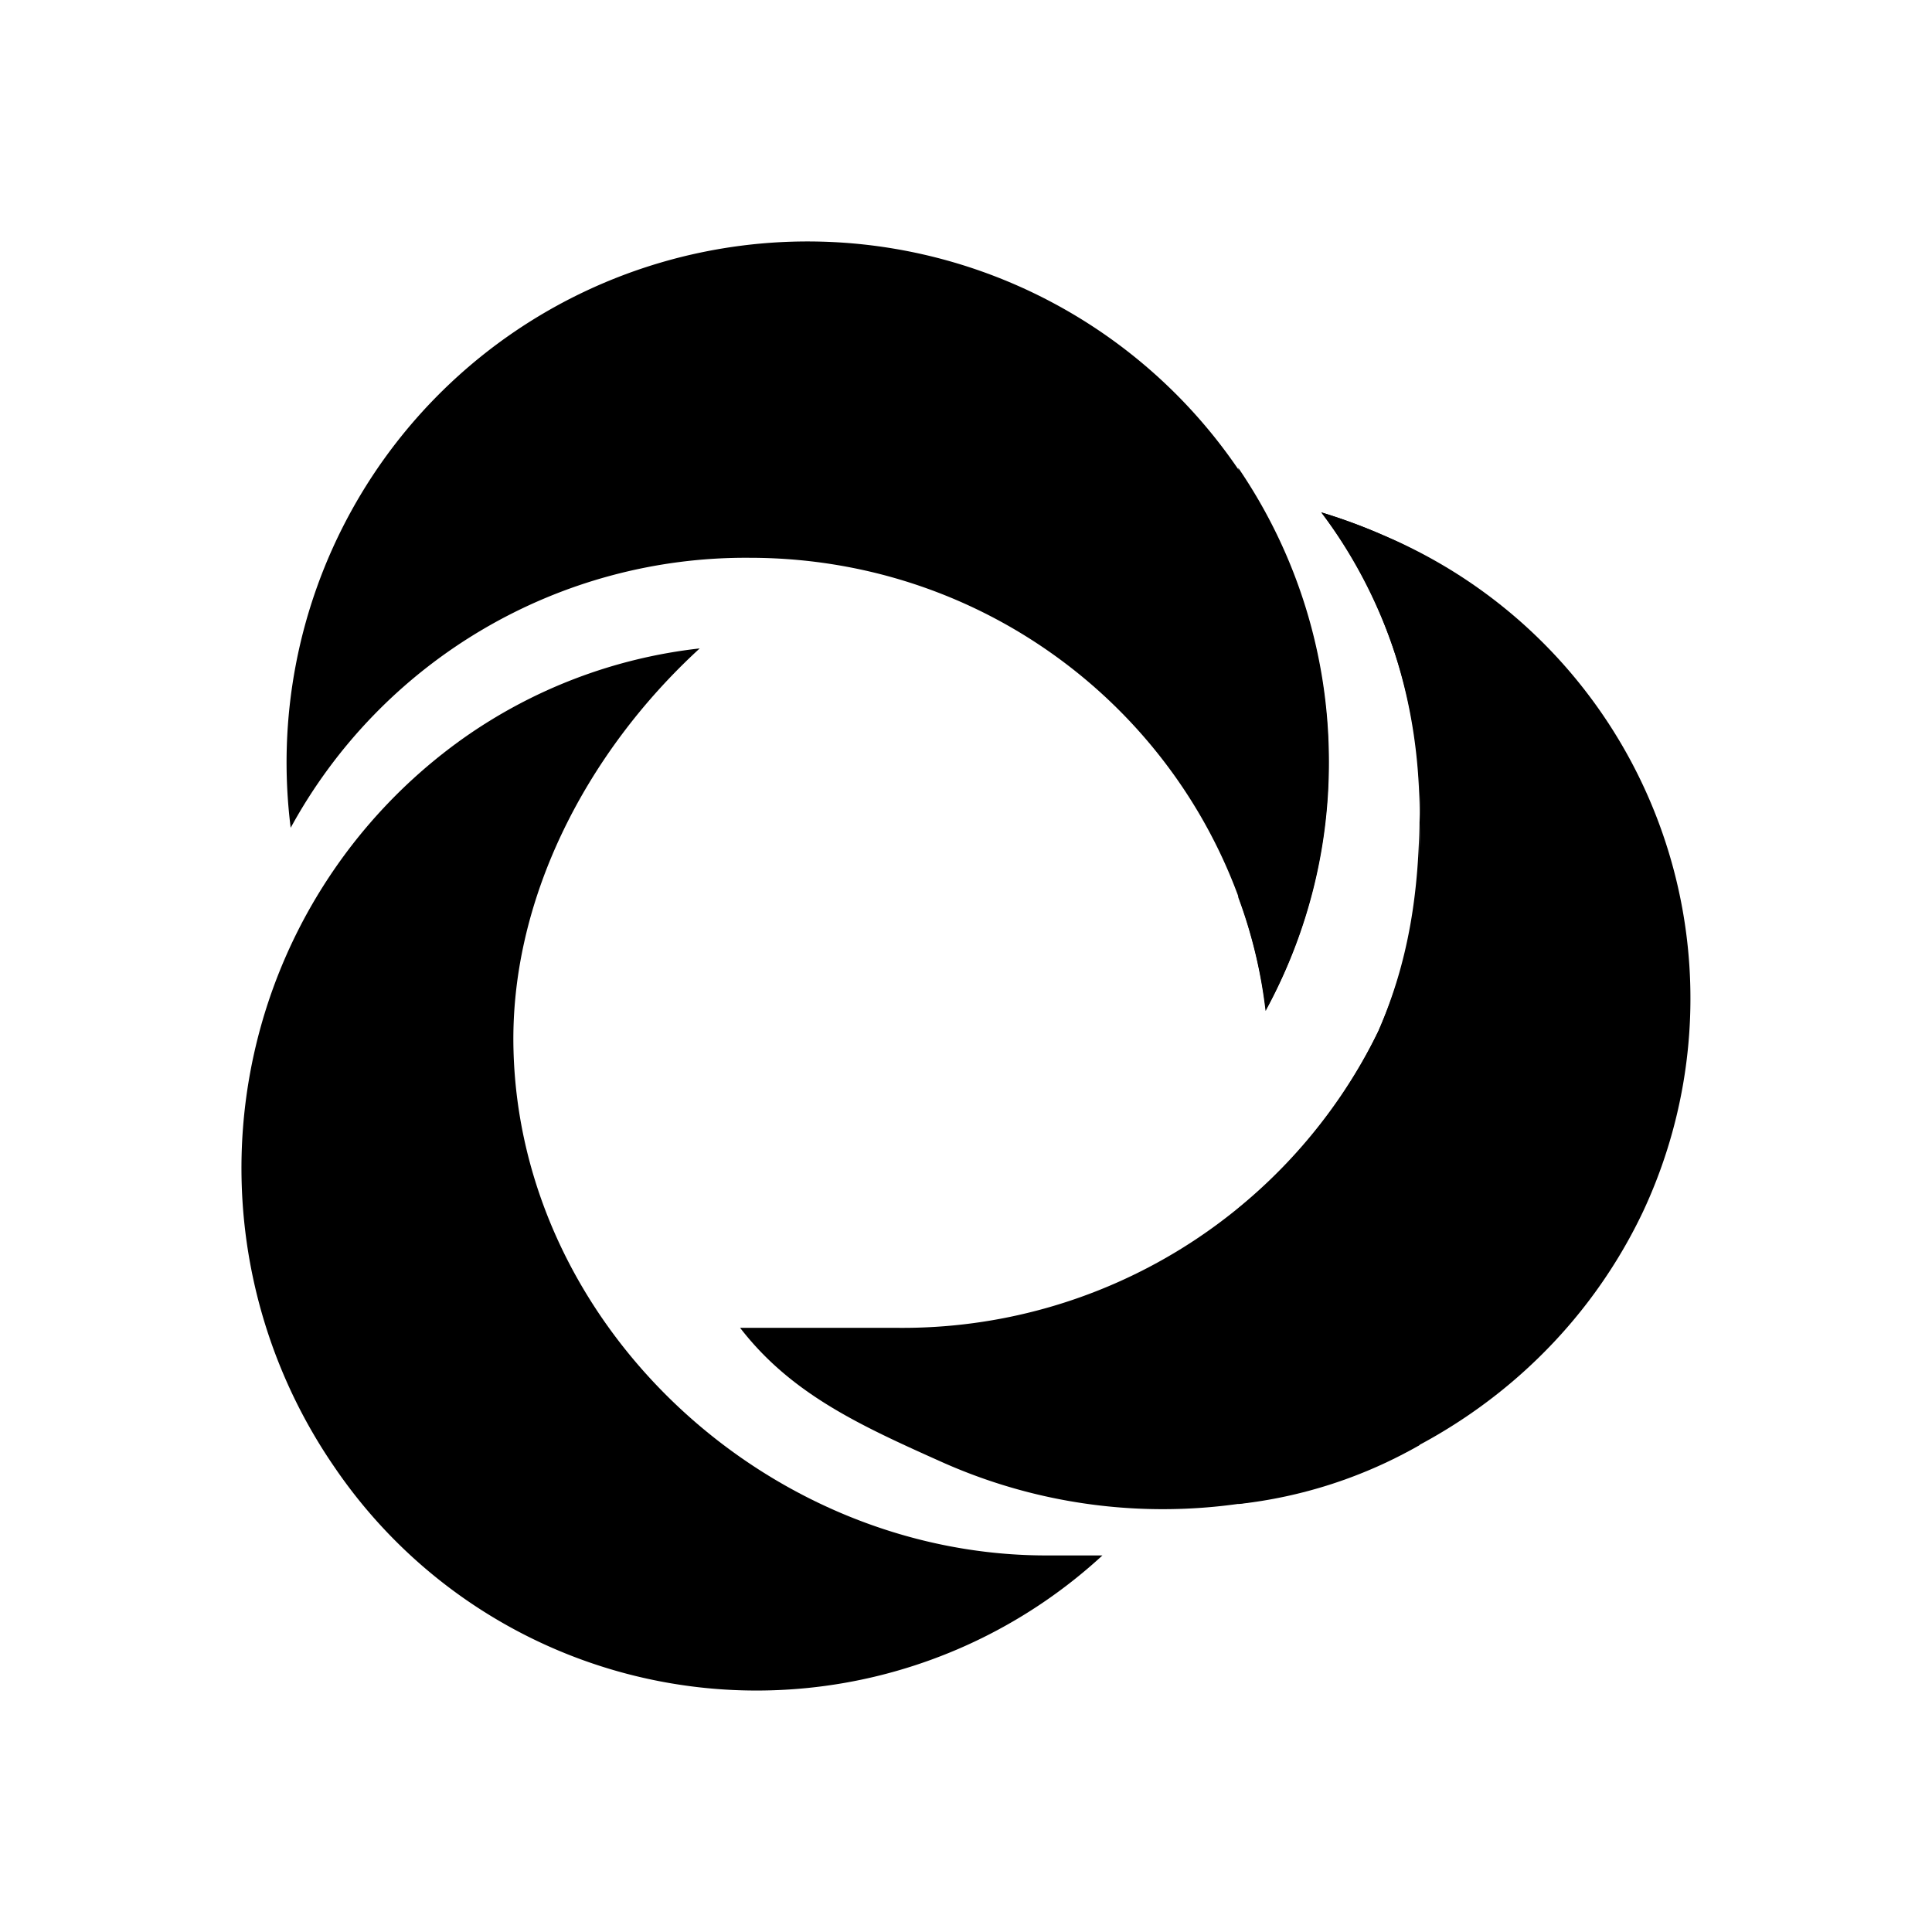
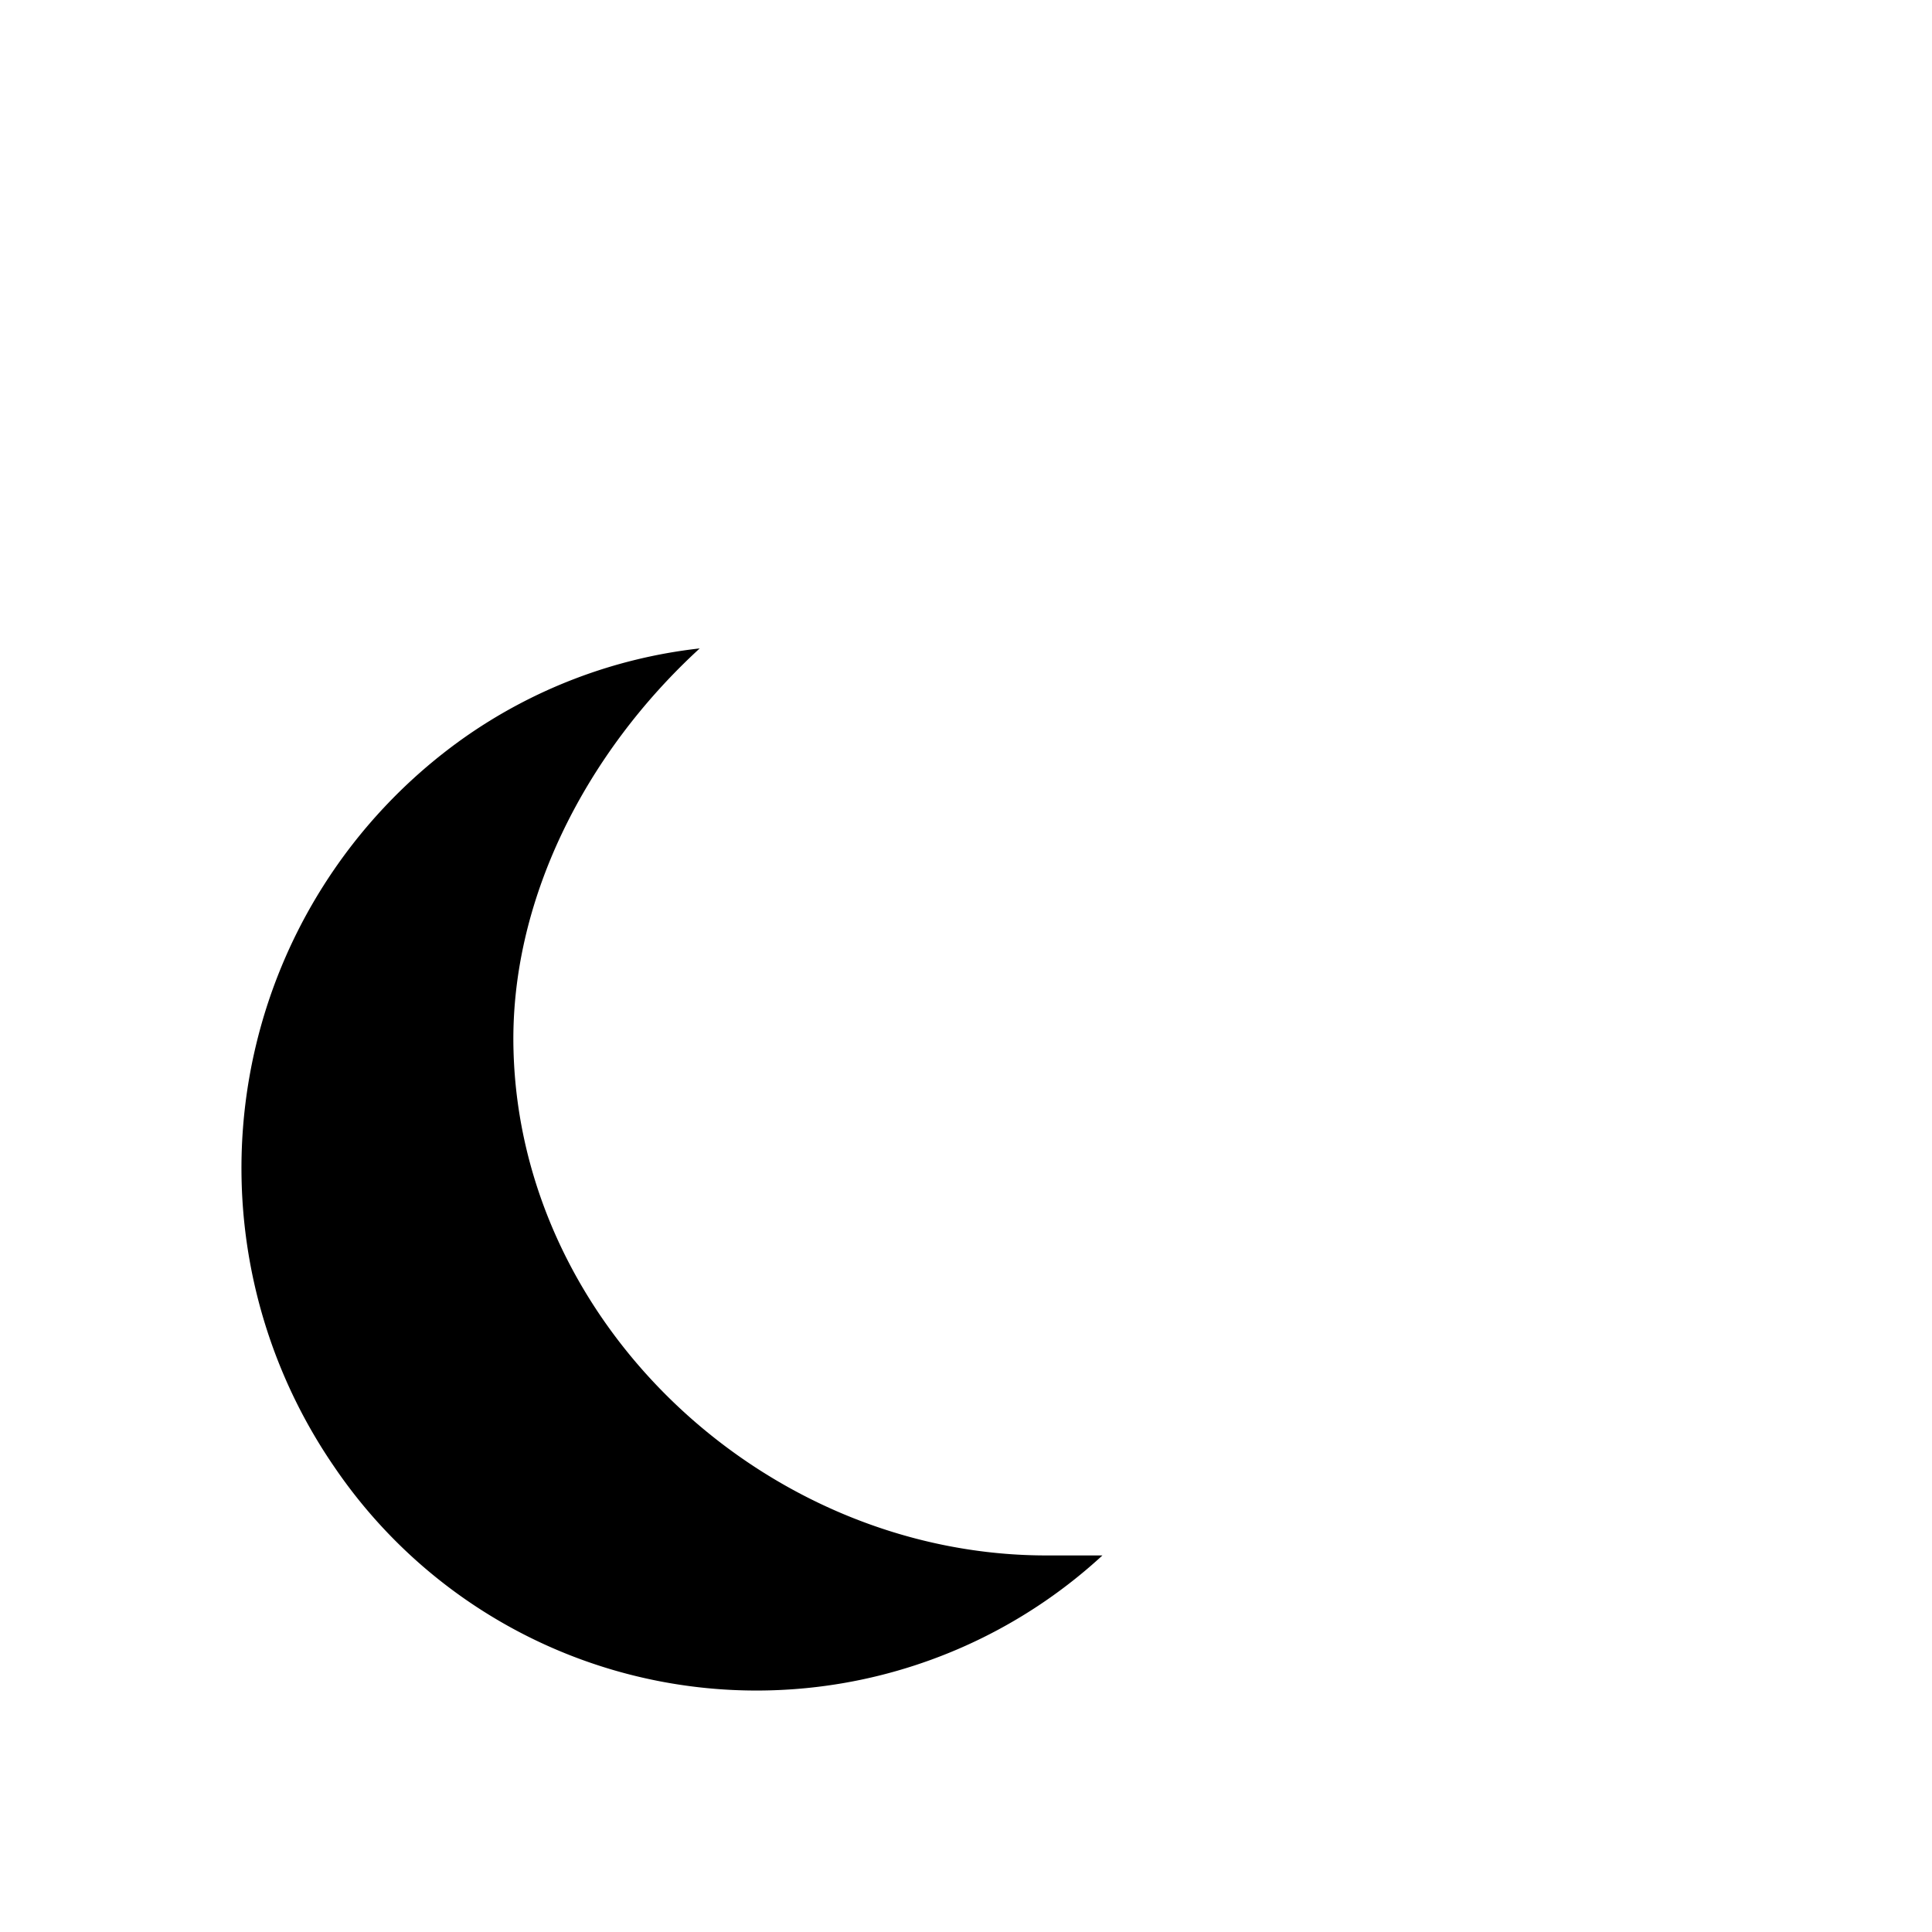
<svg xmlns="http://www.w3.org/2000/svg" width="1em" height="1em" viewBox="0 0 24 24">
  <path fill="currentColor" d="M8.692 8.055A6.3 6.3 0 0 0 5.743 9.18a6.55 6.55 0 0 0-1.593 9.038a6.34 6.34 0 0 0 9.545 1.104h-.636c-3.472.033-6.59-2.803-6.68-6.275c-.05-1.852.895-3.692 2.313-4.992" />
-   <path fill="currentColor" d="M9.194 16.495c.635.822 1.485 1.21 2.515 1.671c3.292 1.464 7.187.068 8.7-3.112a6.247 6.247 0 0 0-3.218-8.402a7 7 0 0 0-.777-.287a6.13 6.13 0 0 1 1.221 3.855a6 6 0 0 1-.512 2.589a6.58 6.58 0 0 1-5.96 3.686z" />
-   <path fill="currentColor" d="M15.383 15.01a6.34 6.34 0 0 0 1.739-2.201c.383-.878.506-1.745.512-2.696c0-1.35-.394-2.673-1.221-3.748q.397.12.776.287c.214.096.242.107.445.22v11.08a5.8 5.8 0 0 1-2.251.732z" />
-   <path fill="currentColor" d="M15.721 12.557a6.472 6.472 0 1 0-12.11-2.274a6.44 6.44 0 0 1 5.7-3.354c3.298 0 6.022 2.437 6.416 5.628z" />
-   <path fill="currentColor" d="M16.508 9.46a6.4 6.4 0 0 1-.787 3.096a6 6 0 0 0-.338-1.407V5.813a6.46 6.46 0 0 1 1.125 3.653z" />
</svg>